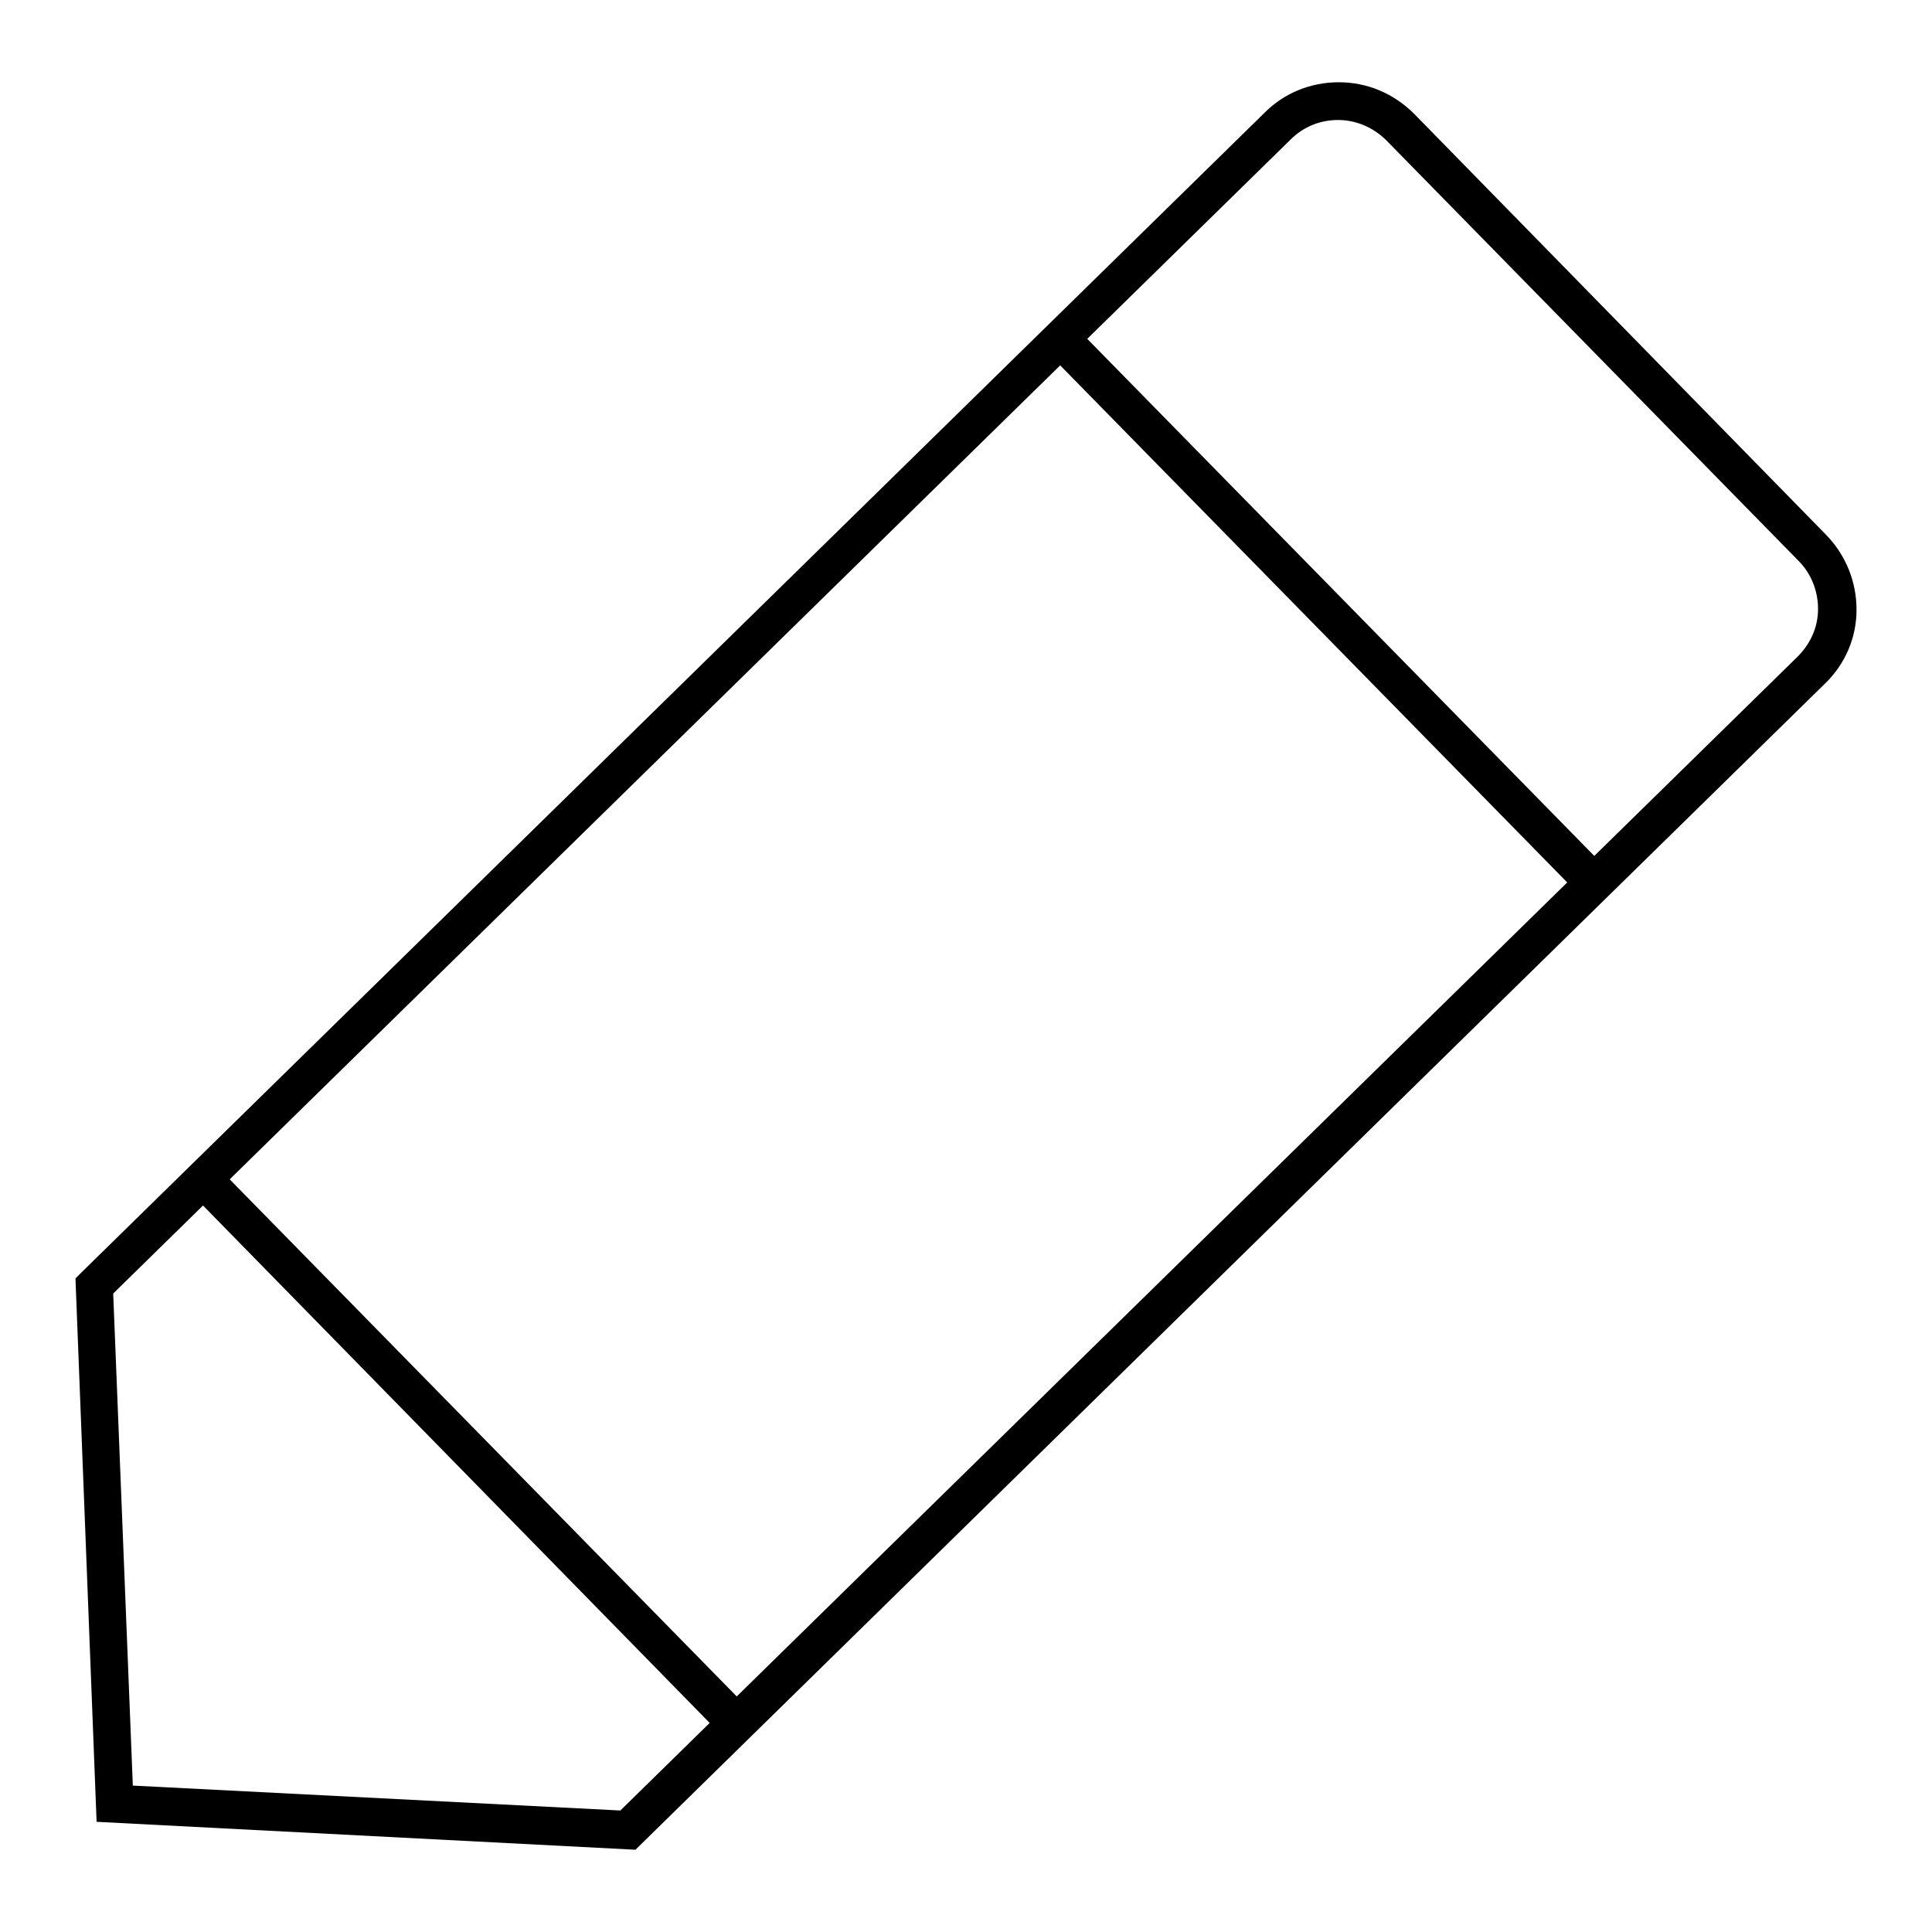
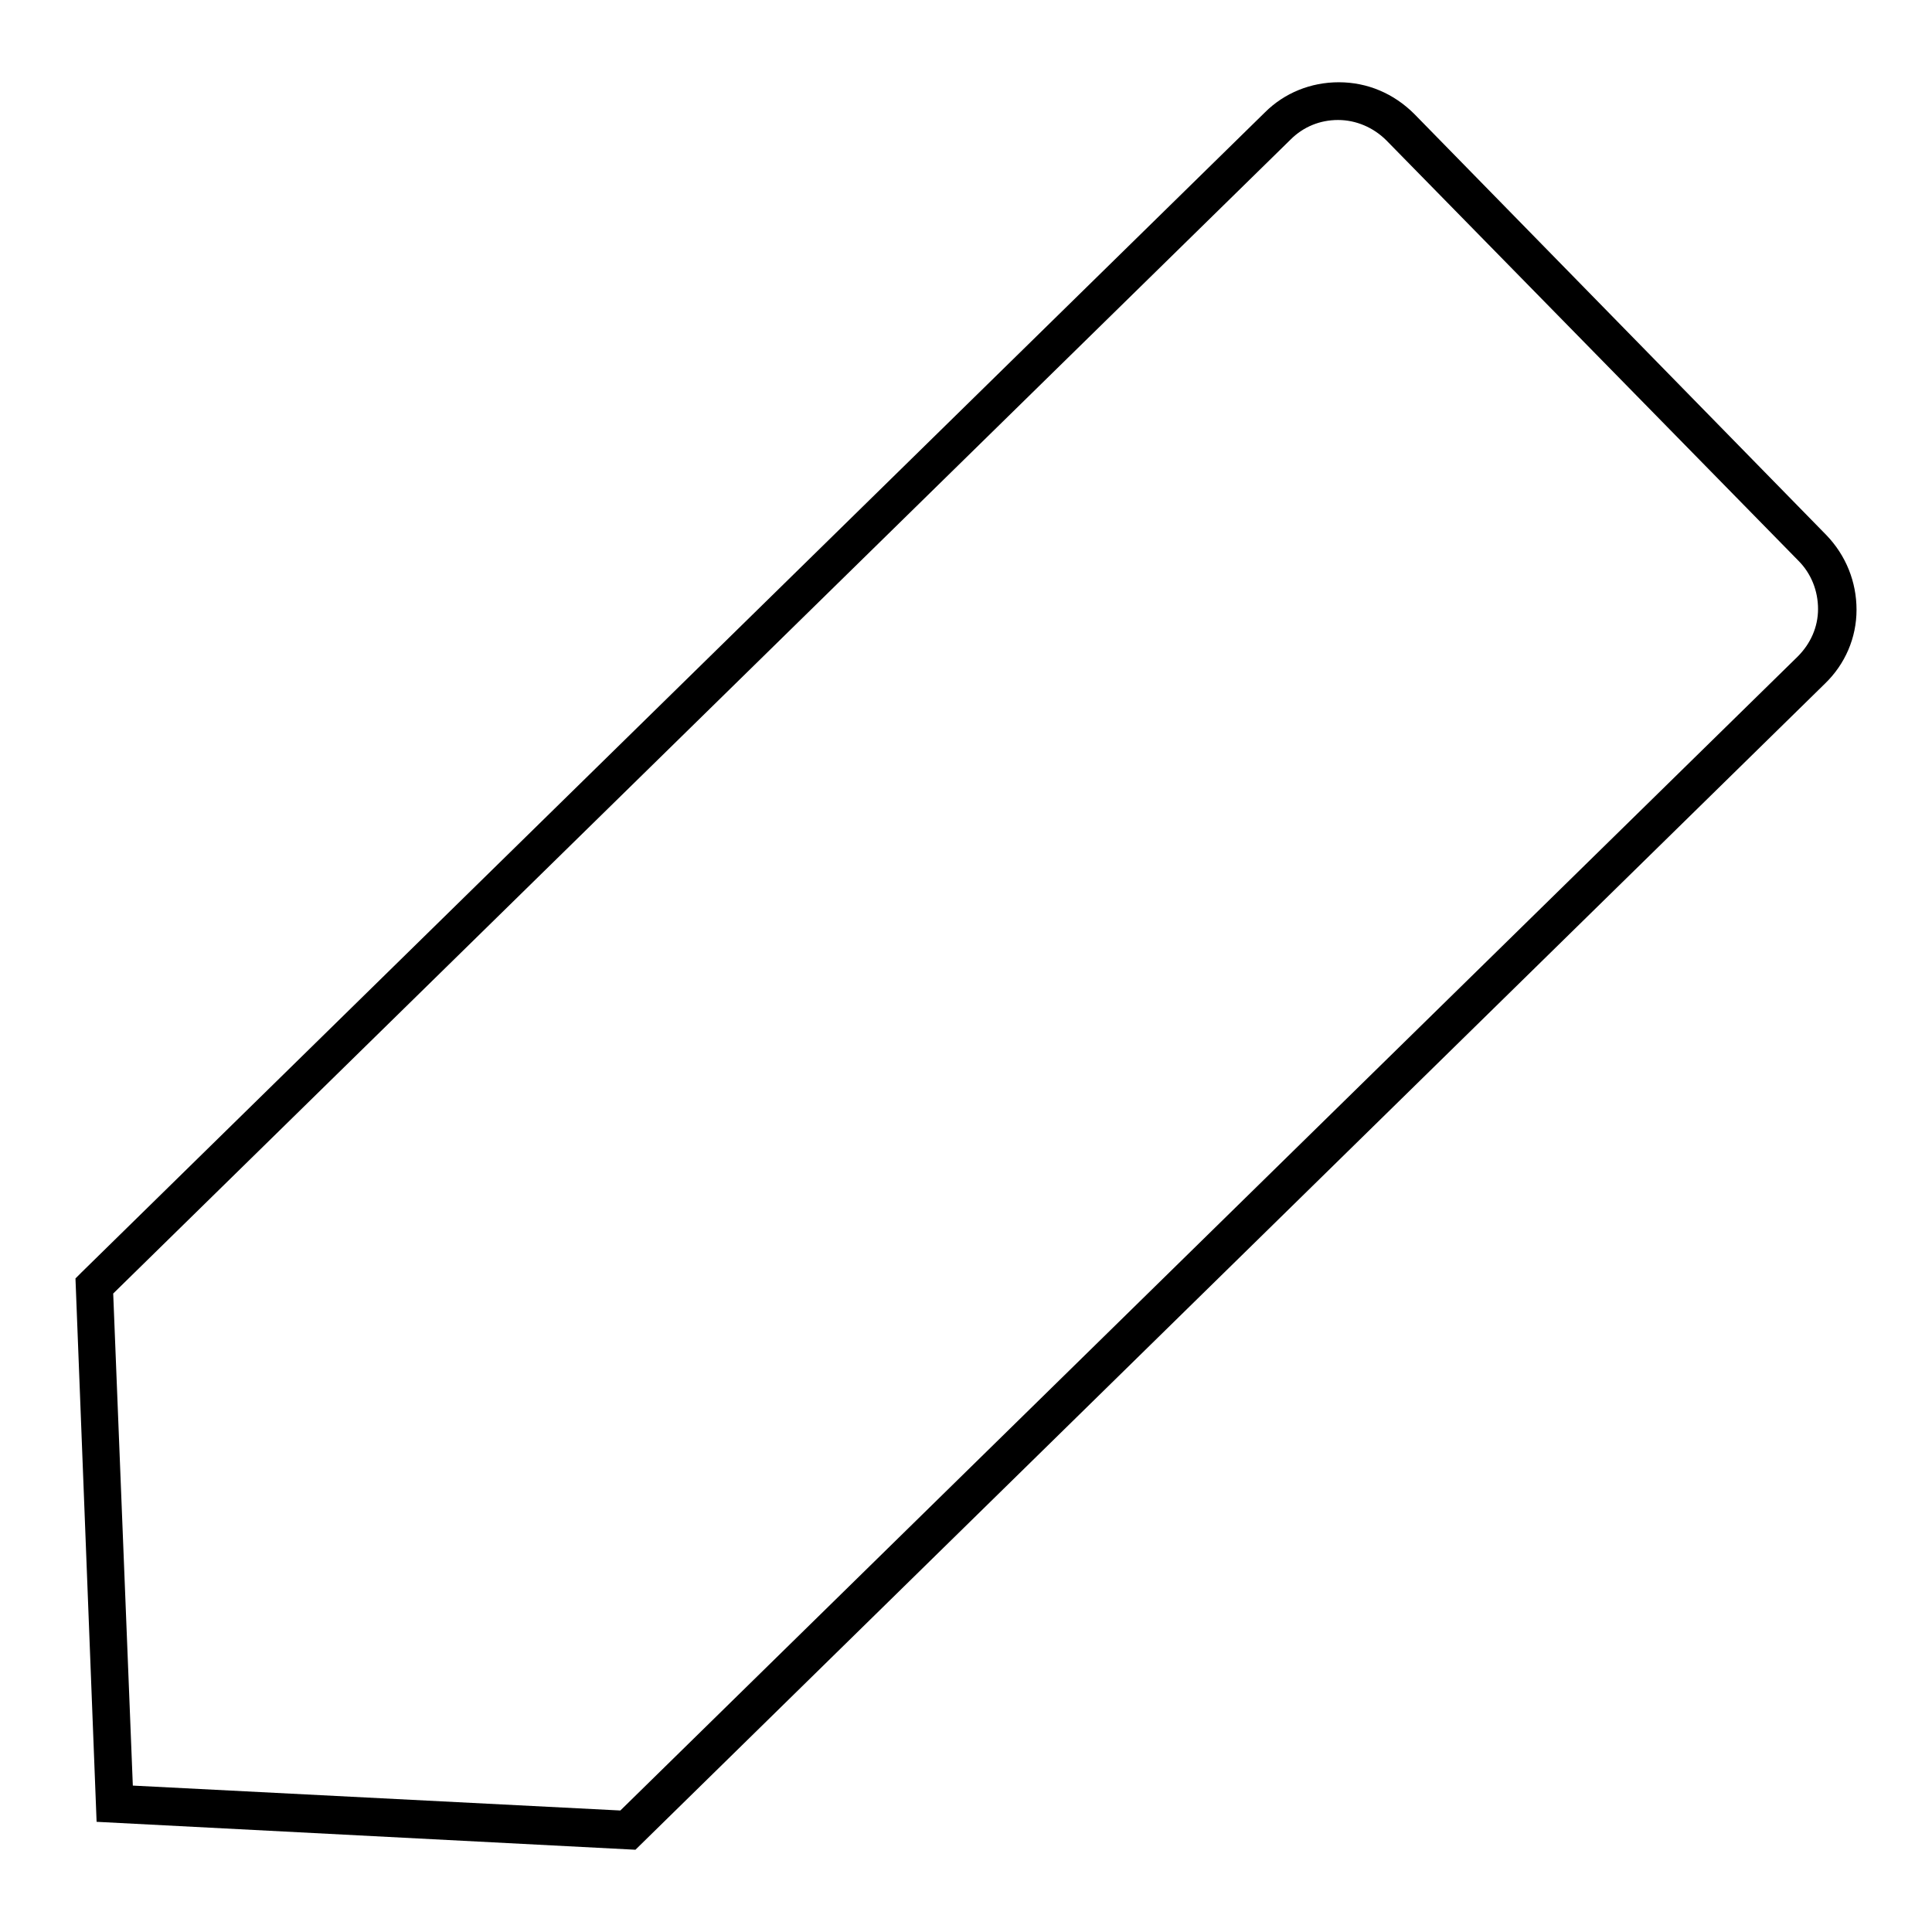
<svg xmlns="http://www.w3.org/2000/svg" version="1.1" x="0px" y="0px" viewBox="0 0 256 256" enable-background="new 0 0 256 256" xml:space="preserve">
  <g>
    <g>
      <path fill="#000000" d="M84.2,245.1l-71.4-3.7l-2.8-72l0.8-0.8L167.6,14.9c2.6-2.6,6.1-4,9.8-4c3.8,0,7.3,1.5,10,4.2L242,70.9c2.6,2.7,4,6.2,4,9.9c0,3.7-1.5,7.2-4.2,9.8L84.2,245.1z M17.6,236.6l64.6,3.3l156-152.9c1.7-1.7,2.7-3.9,2.7-6.3c0-2.4-0.9-4.7-2.6-6.4l-54.6-55.7c-1.7-1.7-4-2.7-6.4-2.7c-2.4,0-4.6,0.9-6.3,2.6l-156,152.9L17.6,236.6z" />
-       <path fill="#000000" d="M28.7,154.5l70.7,72.1l-3.6,3.5L25.2,158L28.7,154.5L28.7,154.5z" />
-       <path fill="#000000" d="M142.4,43.2l70.7,72.1l-3.6,3.5l-70.7-72.1L142.4,43.2L142.4,43.2z" />
    </g>
  </g>
</svg>